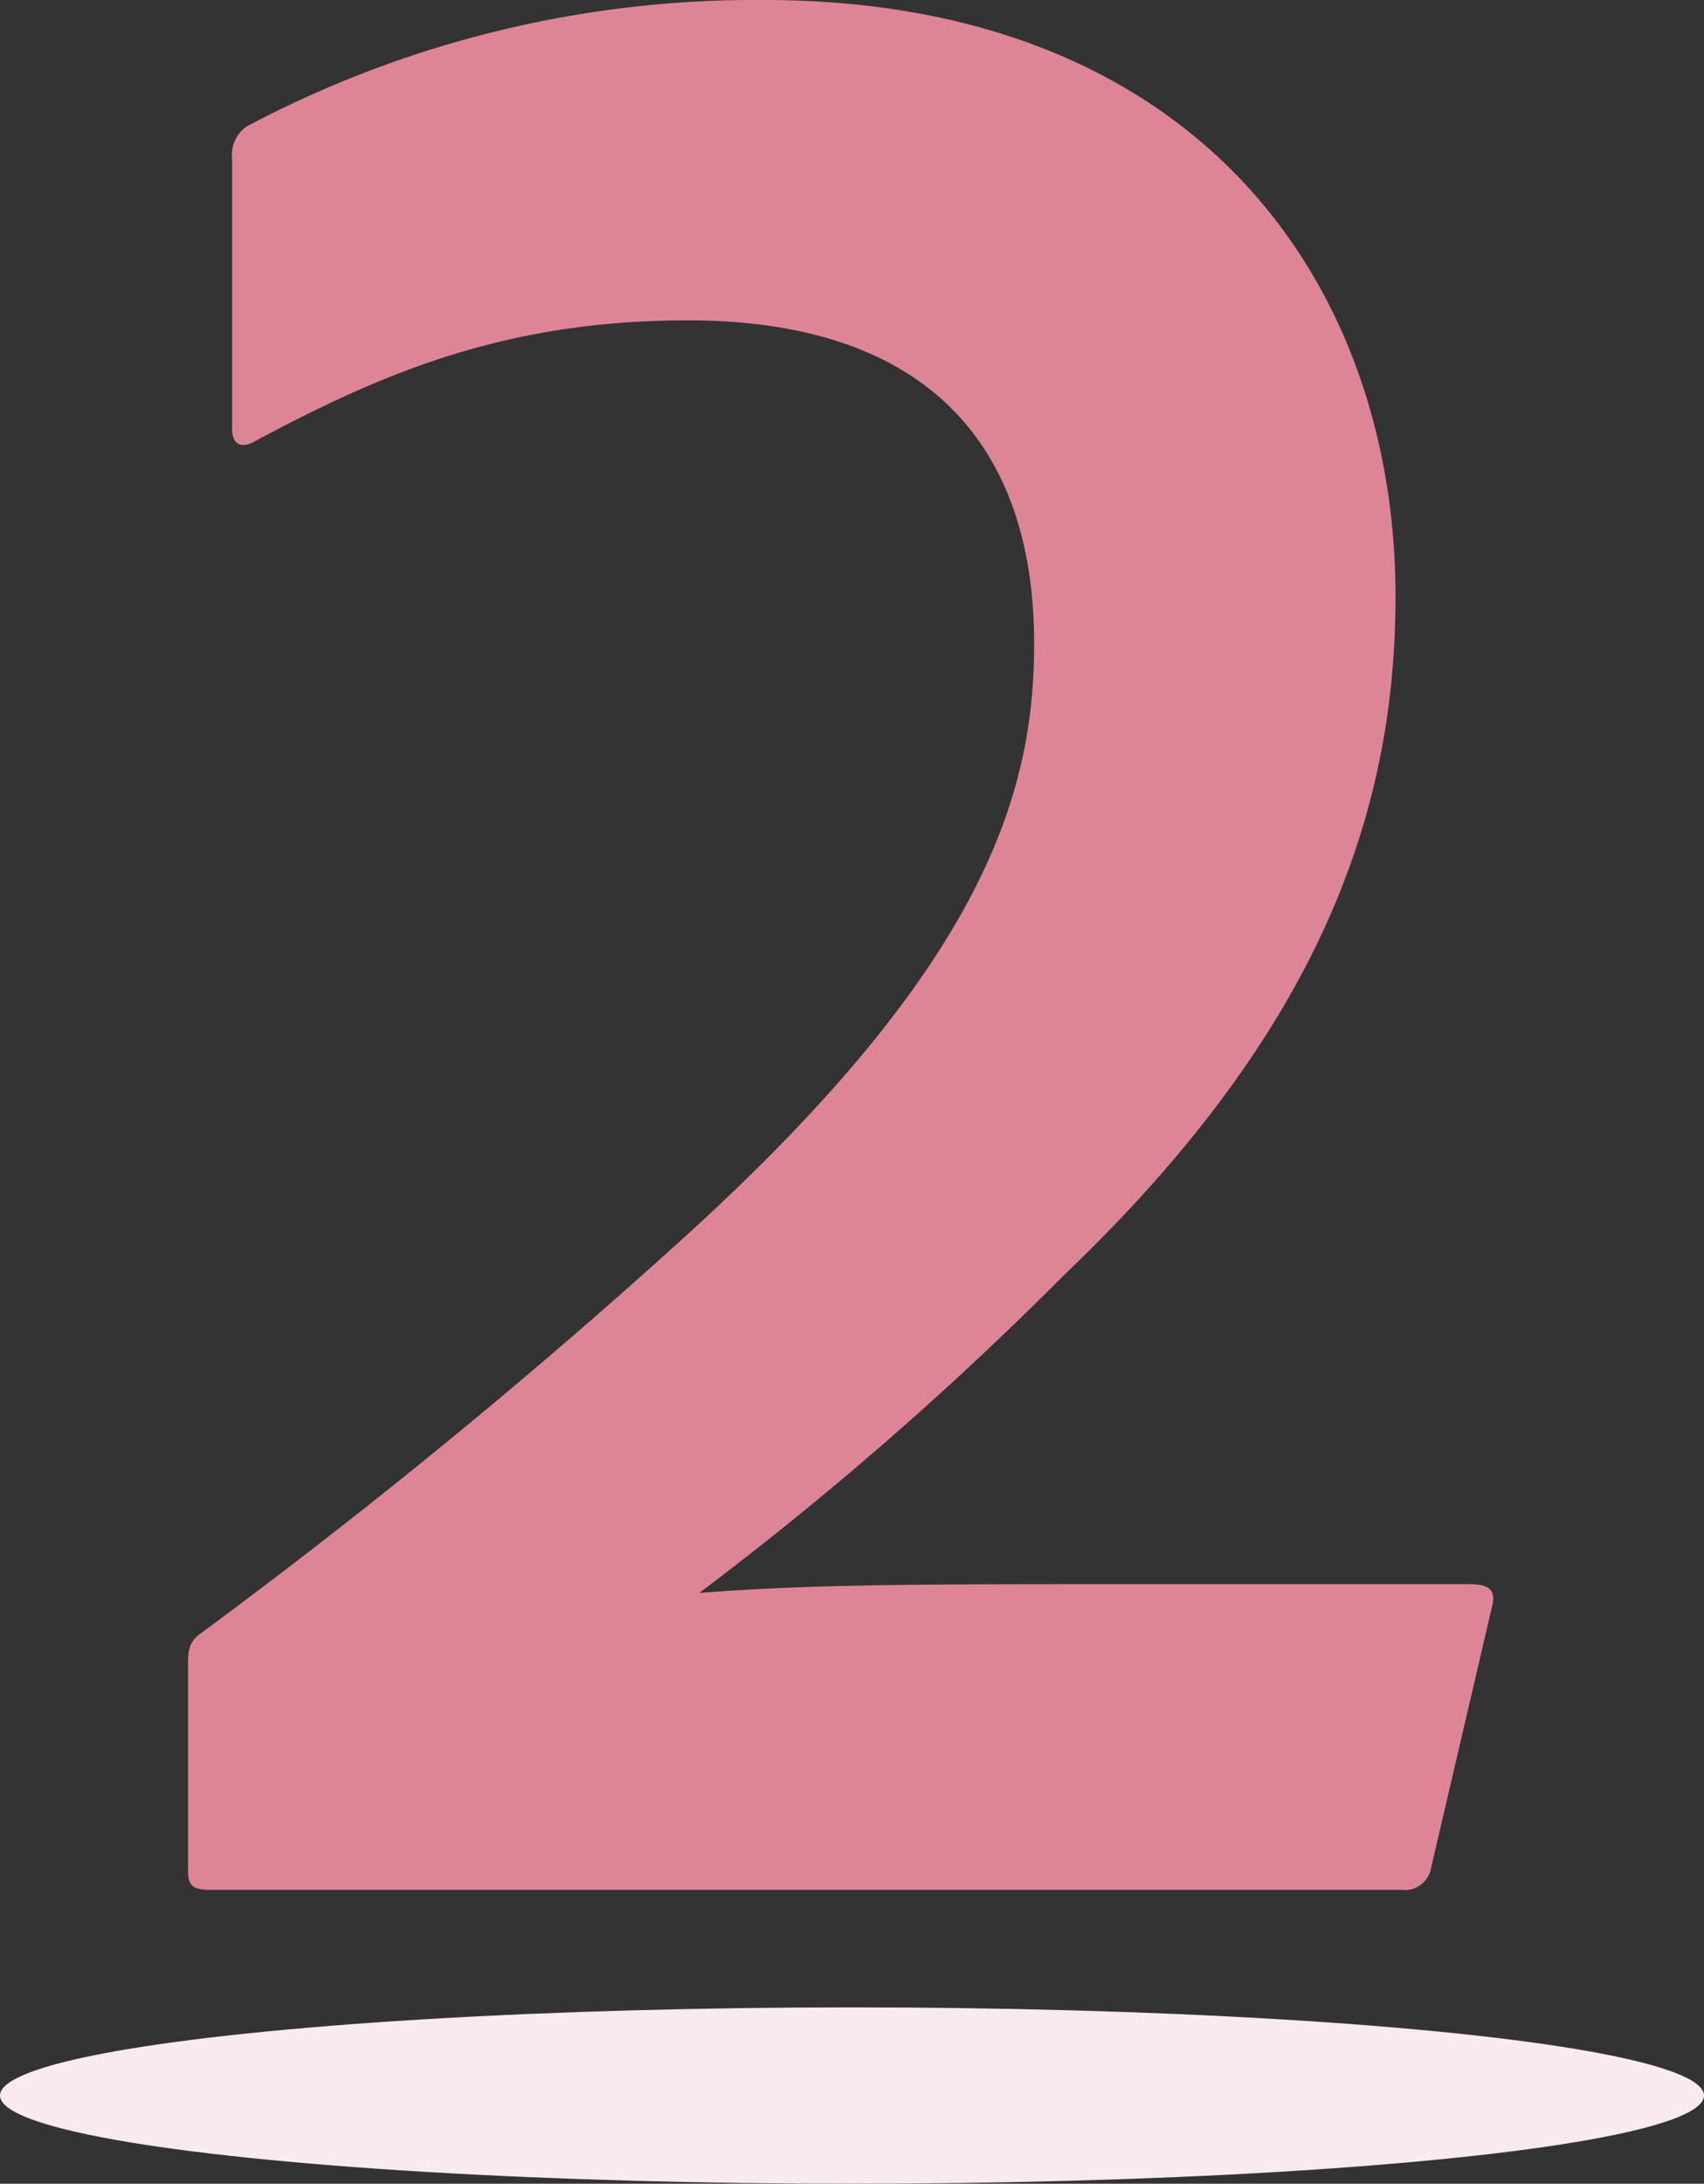
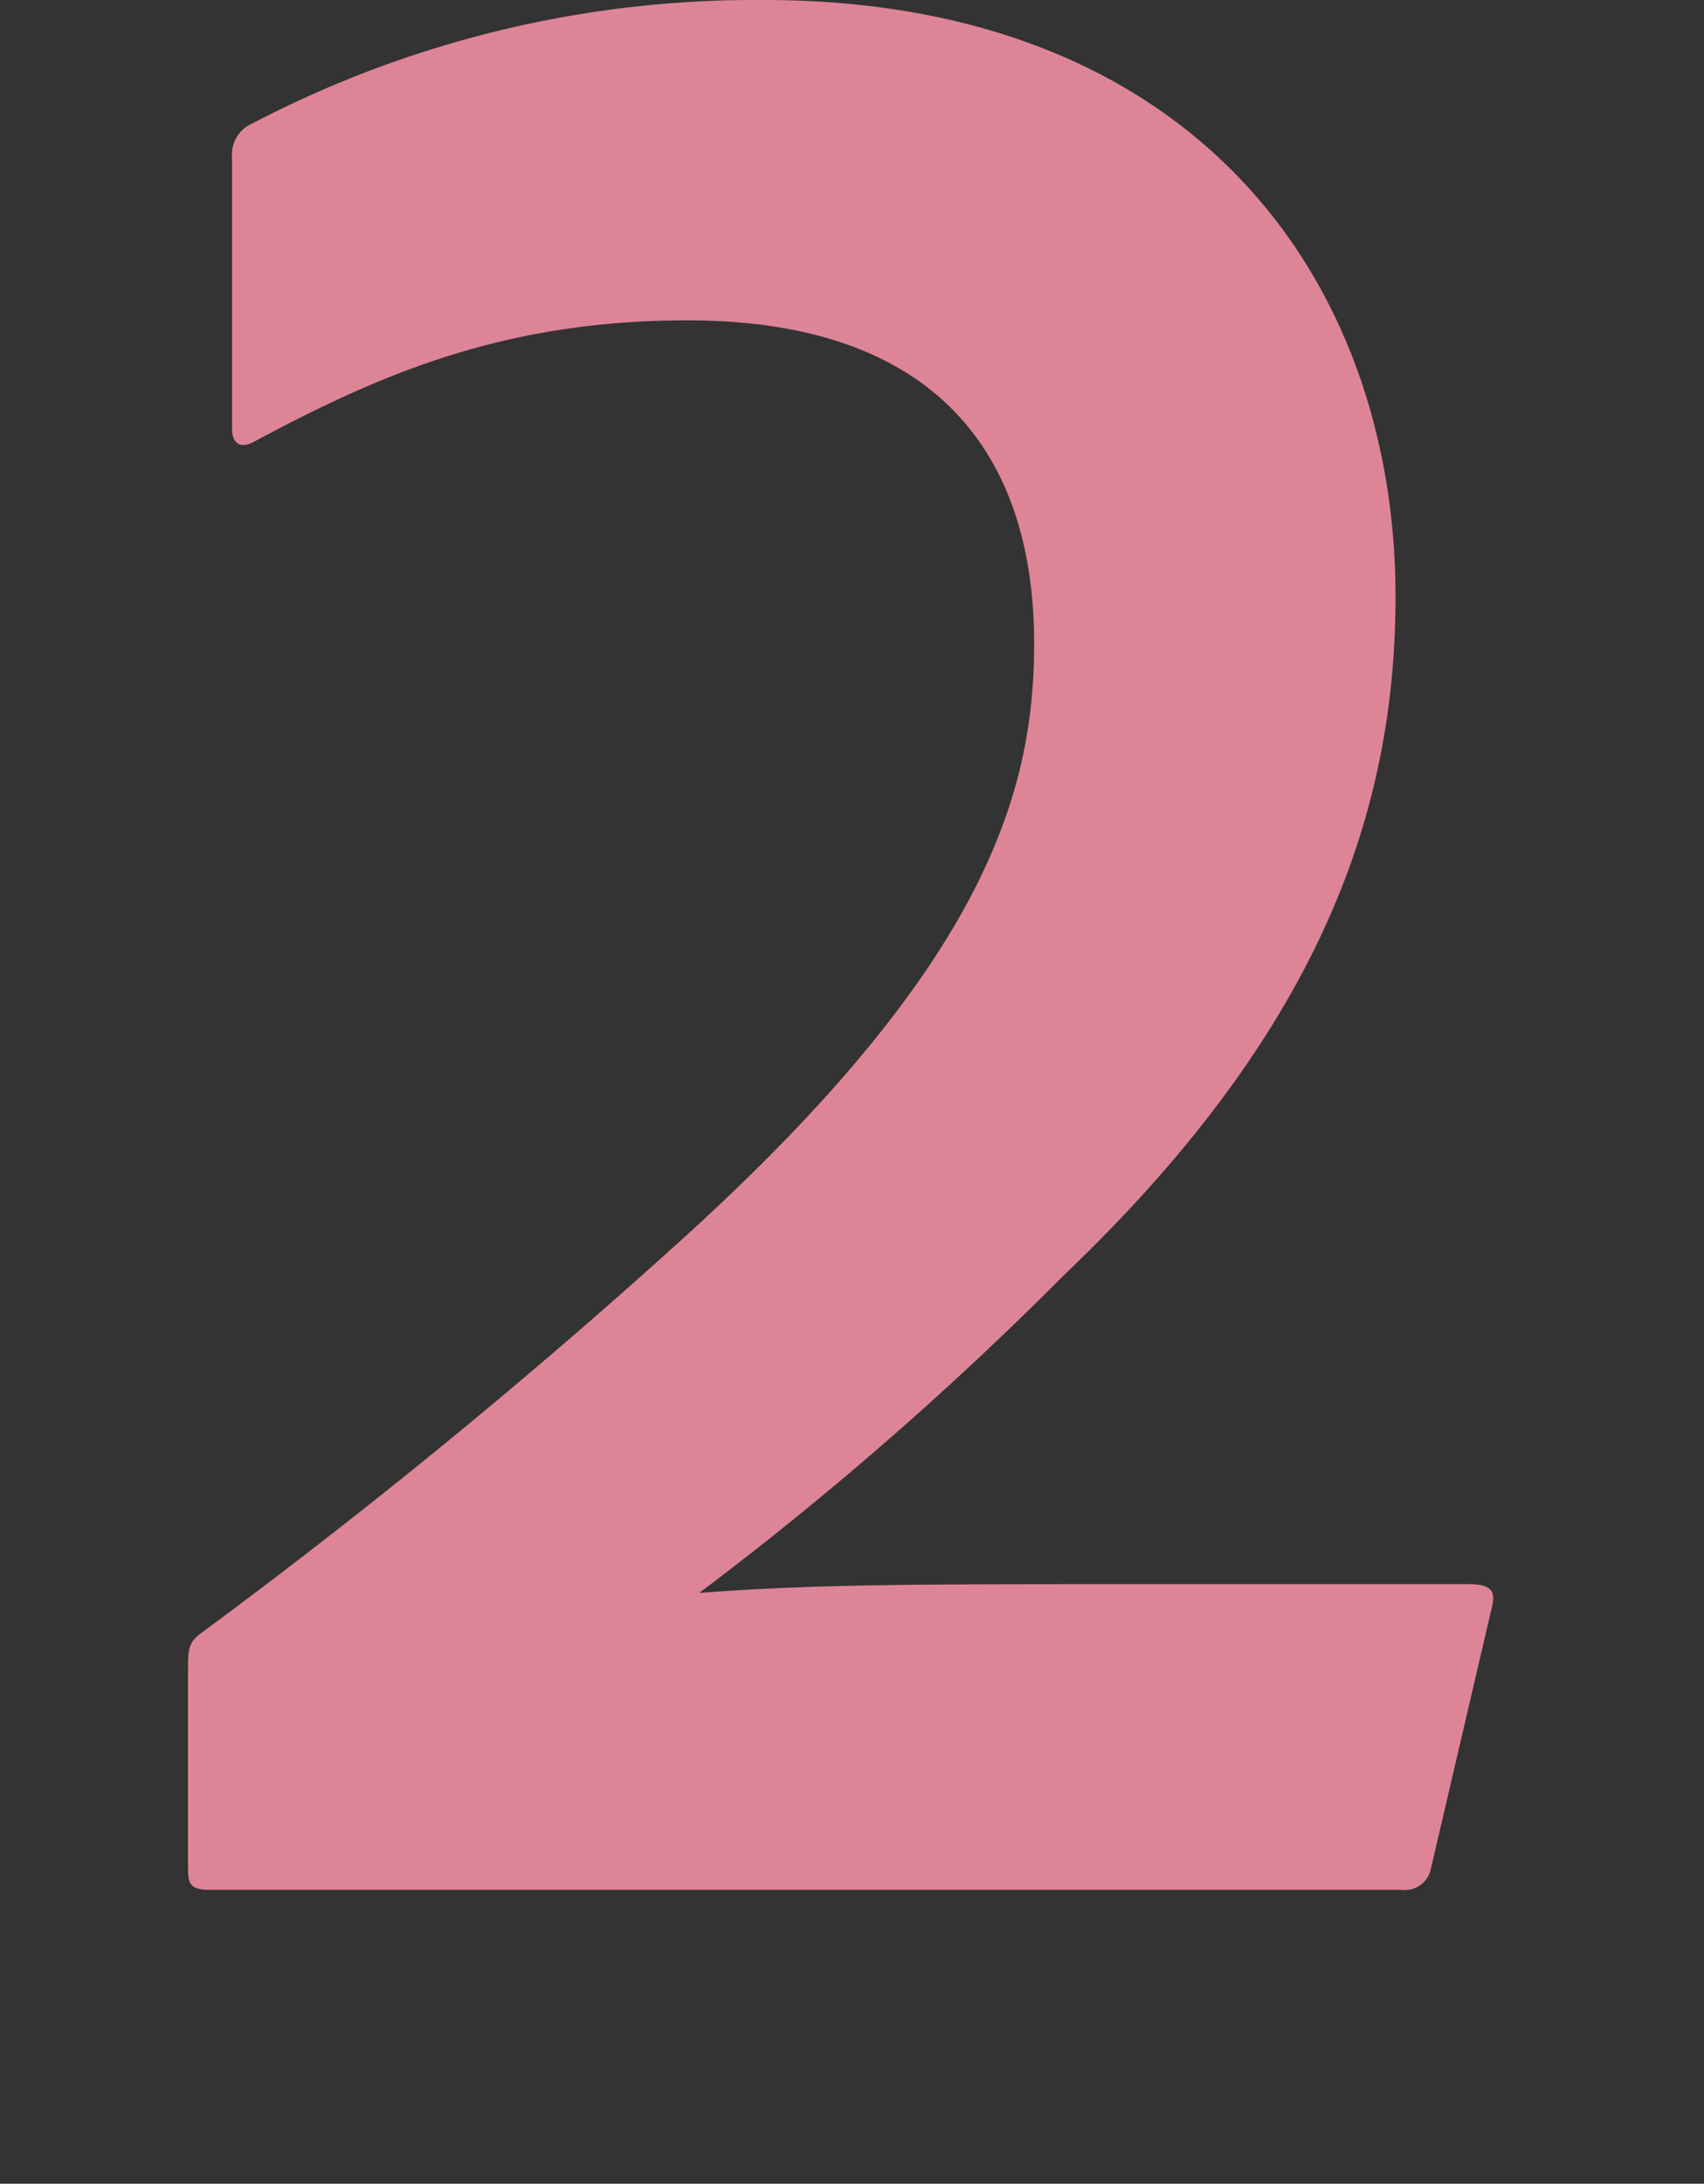
<svg xmlns="http://www.w3.org/2000/svg" width="58" height="74.3" viewBox="0 0 58 74.3">
  <rect x="0" y="0" width="58" height="74.3" fill="#333333" stroke="none" />
  <g transform="translate(-206 -4193.7)">
    <path d="M43.7,0a.9.9,0,0,0,1-.7l2.1-9c.1-.5-.1-.7-.8-.7H34.5c-7.1,0-10.9,0-14.7.3A115.322,115.322,0,0,0,32.2-20.9C40.8-29.1,43.5-36.5,43.5-44c0-10.7-6.8-20.3-21.5-20.3A36.953,36.953,0,0,0,4.4-60a1.173,1.173,0,0,0-.5,1.1v9.2c0,.5.3.7.8.4,4.3-2.3,8.5-4.1,14.7-4.1,8.4,0,11.8,4.5,11.8,11,0,5.1-1.7,10.9-11.8,20.1A211.054,211.054,0,0,1,2.8-8.7c-.4.3-.4.6-.4,1.2V-.8c0,.5,0,.8.7.8Z" transform="translate(210 4258)" fill="#dd8596" />
-     <ellipse cx="29" cy="3" rx="29" ry="3" transform="translate(206 4262)" fill="#f8eaed" />
  </g>
</svg>